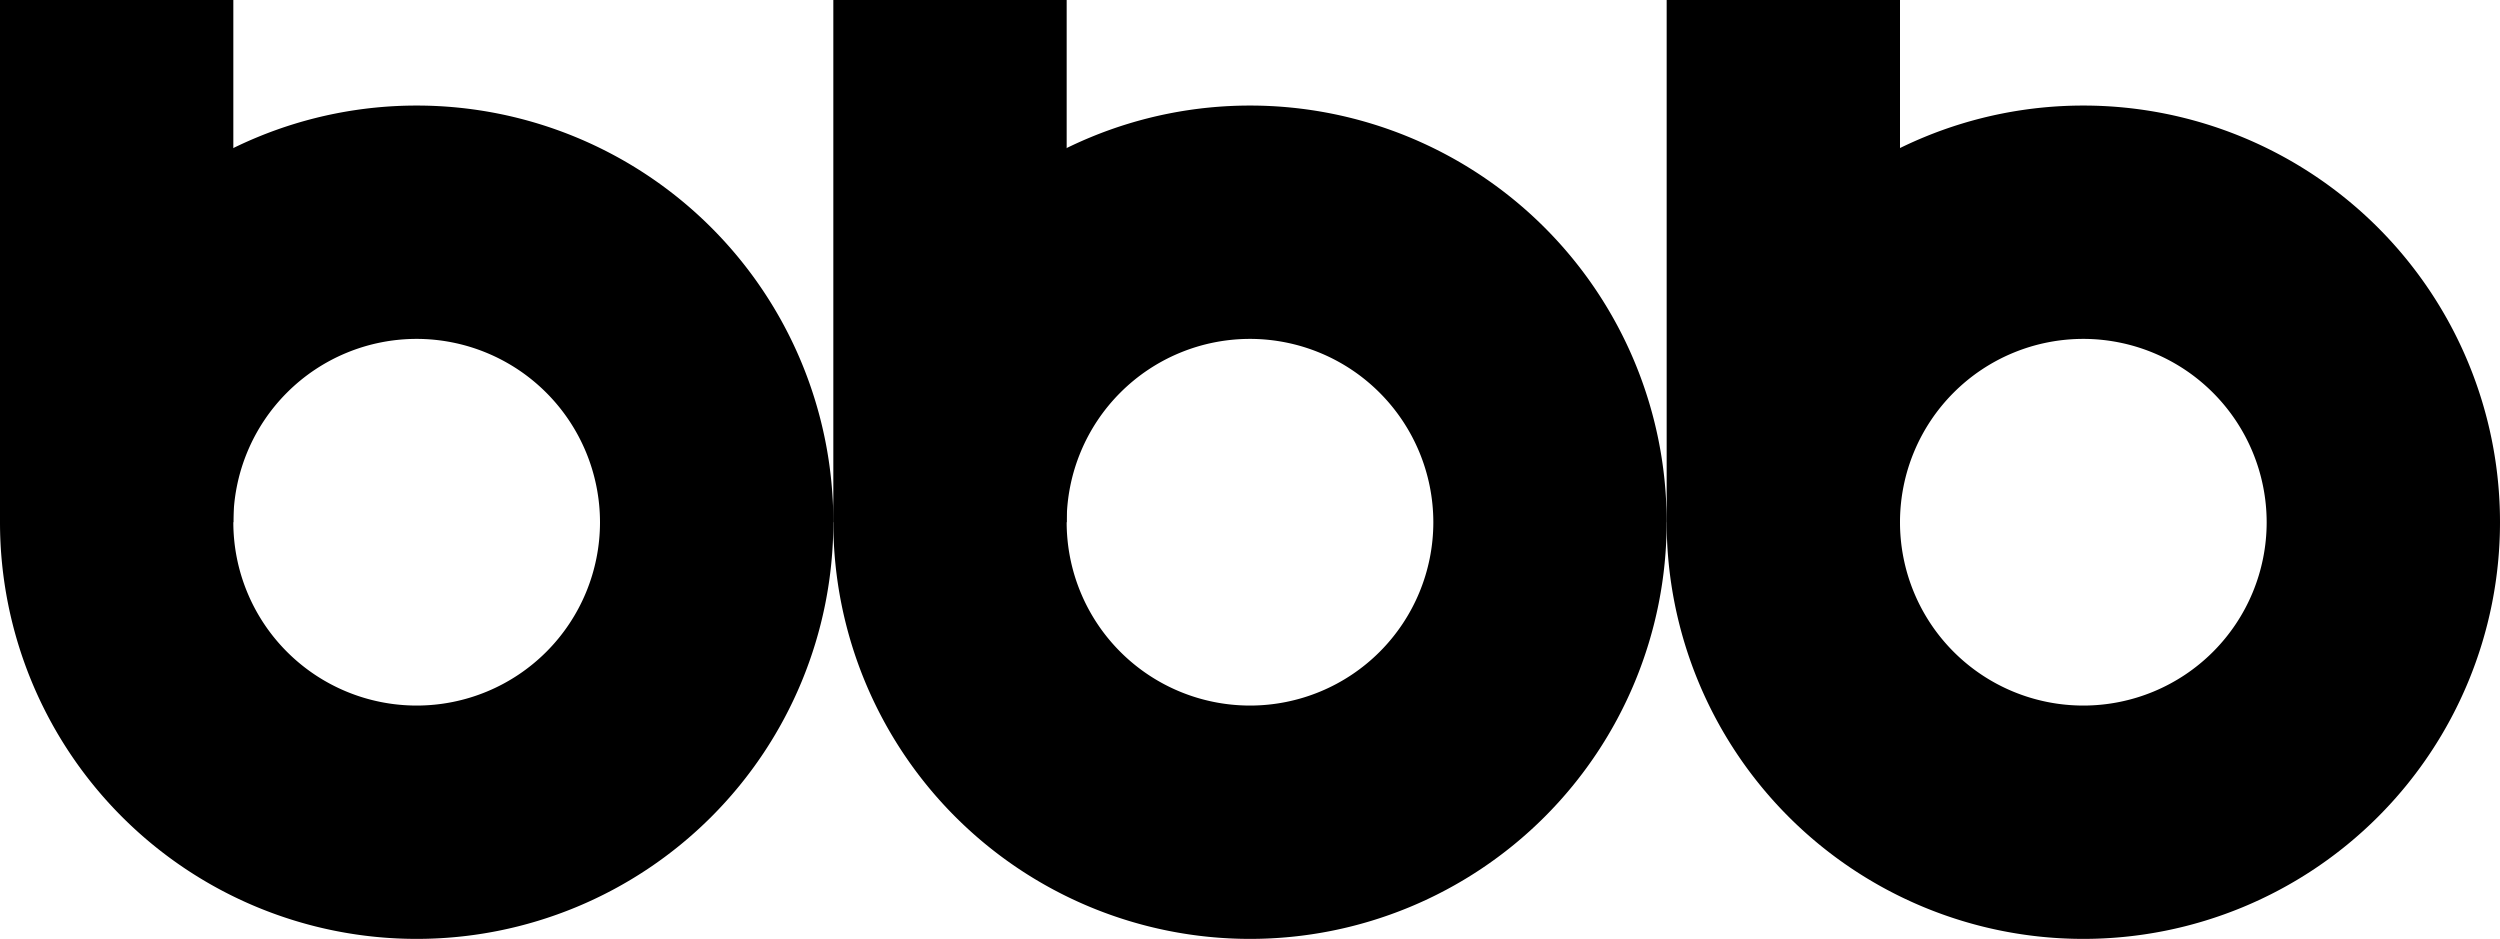
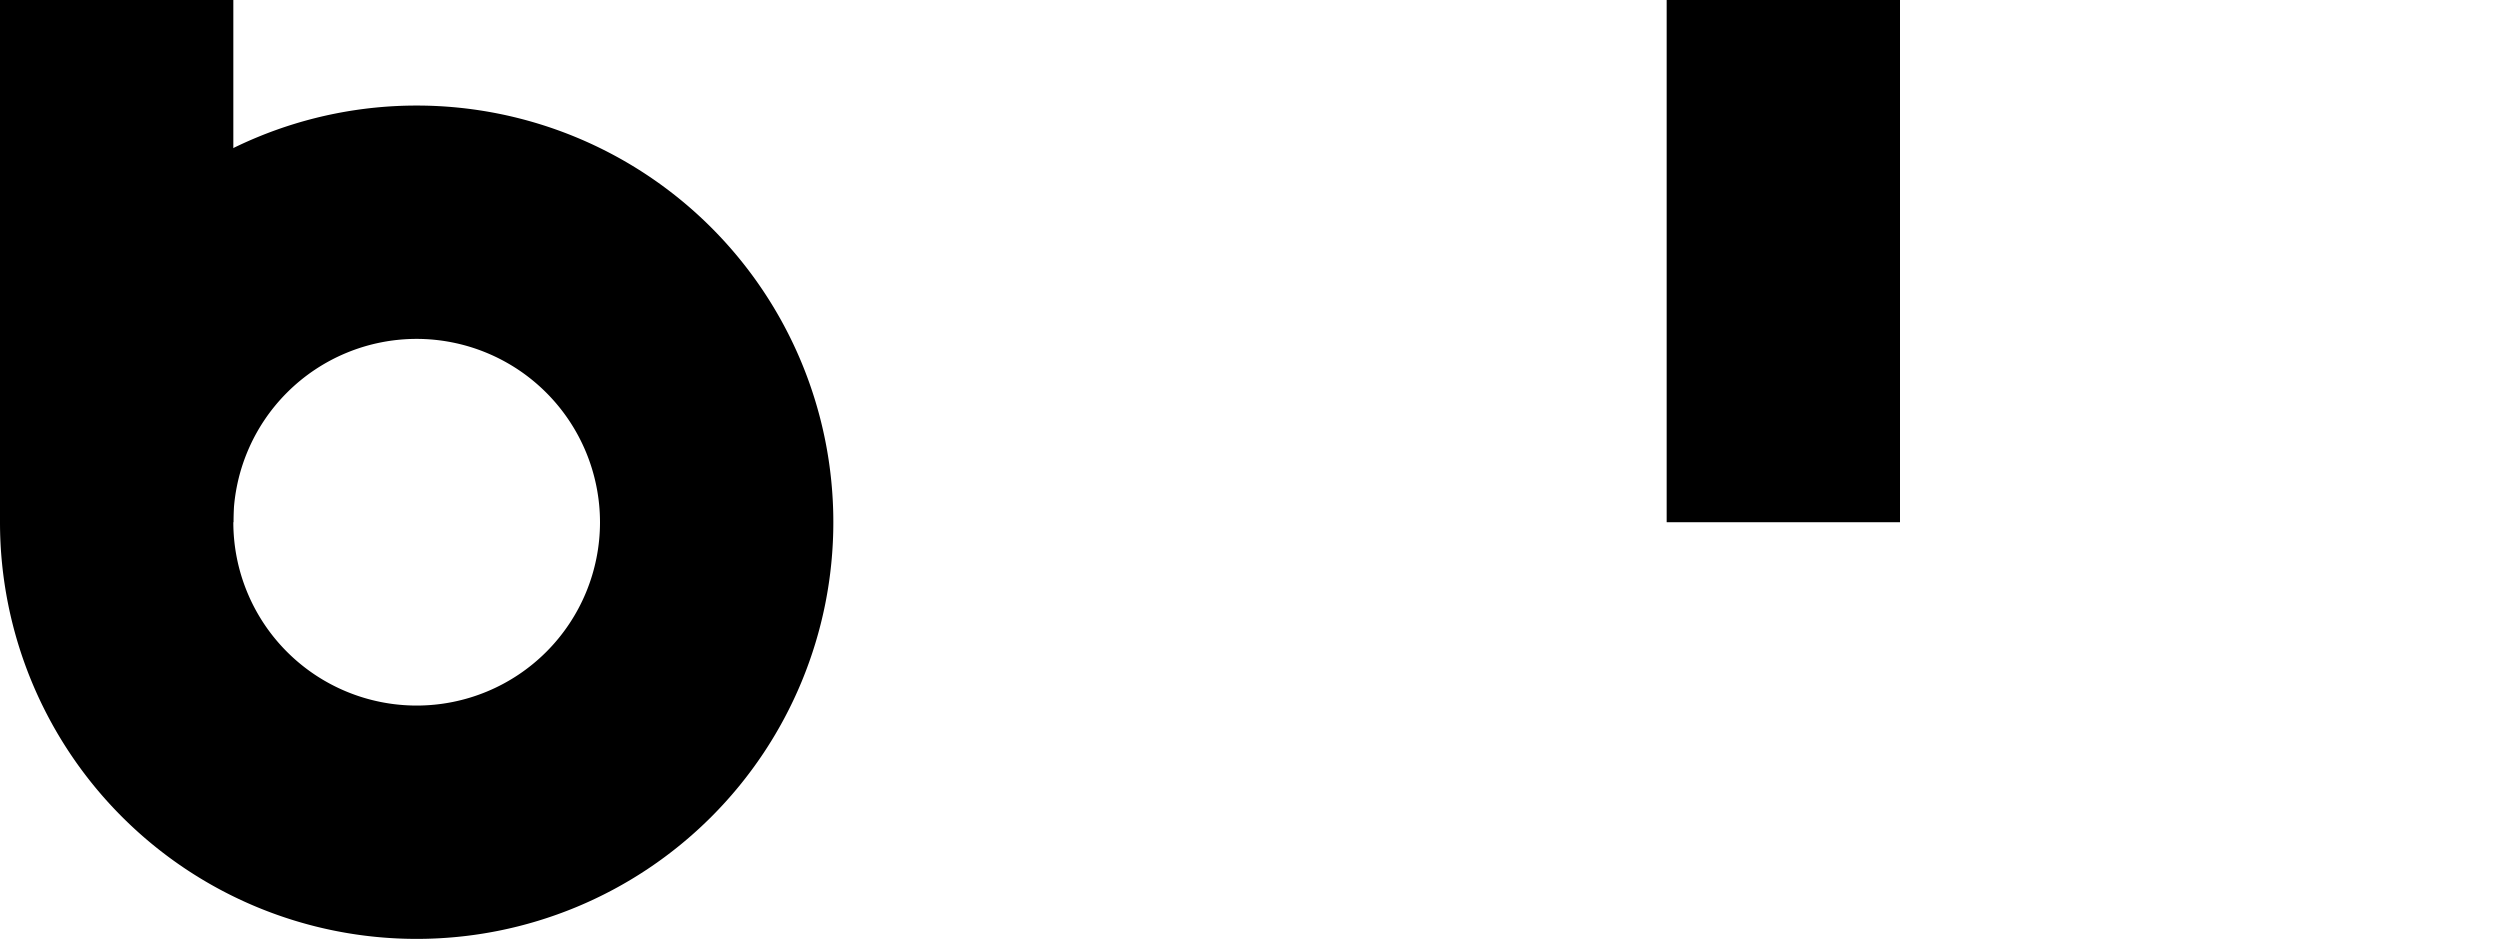
<svg xmlns="http://www.w3.org/2000/svg" width="1008.867" height="378.885" viewBox="0 0 1008.867 378.885">
  <g id="グループ_1577" data-name="グループ 1577" transform="translate(-517 -565)">
    <g id="パス_281" data-name="パス 281" transform="translate(517 607.597)">
      <path id="パス_285" data-name="パス 285" d="M168.144,0A168.144,168.144,0,1,1,0,168.144,168.144,168.144,0,0,1,168.144,0Z" transform="translate(0 0)" fill="none" />
      <path id="パス_286" data-name="パス 286" d="M168.144,94.161a73.984,73.984,0,1,0,73.984,73.984,74.067,74.067,0,0,0-73.984-73.984m0-94.161A168.144,168.144,0,1,1,0,168.144,168.144,168.144,0,0,1,168.144,0Z" transform="translate(0 0)" />
    </g>
    <g id="パス_282" data-name="パス 282" transform="translate(853.289 607.597)">
-       <path id="パス_287" data-name="パス 287" d="M168.144,0A168.144,168.144,0,1,1,0,168.144,168.144,168.144,0,0,1,168.144,0Z" transform="translate(0 0)" fill="none" />
-       <path id="パス_288" data-name="パス 288" d="M168.144,94.161a73.984,73.984,0,1,0,73.984,73.984,74.067,74.067,0,0,0-73.984-73.984m0-94.161A168.144,168.144,0,1,1,0,168.144,168.144,168.144,0,0,1,168.144,0Z" transform="translate(0 0)" />
+       <path id="パス_287" data-name="パス 287" d="M168.144,0A168.144,168.144,0,1,1,0,168.144,168.144,168.144,0,0,1,168.144,0" transform="translate(0 0)" fill="none" />
    </g>
    <path id="パス_283" data-name="パス 283" d="M0,0H94.161V210.741H0Z" transform="translate(517 565)" />
-     <path id="パス_284" data-name="パス 284" d="M0,0H94.161V210.741H0Z" transform="translate(853.289 565)" />
    <g id="グループ_1576" data-name="グループ 1576" transform="translate(1189.578 565)">
      <g id="パス_275" data-name="パス 275" transform="translate(0 42.597)">
-         <path id="パス_289" data-name="パス 289" d="M168.144,0A168.144,168.144,0,1,1,0,168.144,168.144,168.144,0,0,1,168.144,0Z" transform="translate(0 0)" fill="none" />
-         <path id="パス_290" data-name="パス 290" d="M168.144,94.161a73.984,73.984,0,1,0,73.984,73.984,74.067,74.067,0,0,0-73.984-73.984m0-94.161A168.144,168.144,0,1,1,0,168.144,168.144,168.144,0,0,1,168.144,0Z" transform="translate(0 0)" />
-       </g>
+         </g>
      <path id="パス_277" data-name="パス 277" d="M0,0H94.161V210.741H0Z" transform="translate(0 0)" />
    </g>
  </g>
</svg>